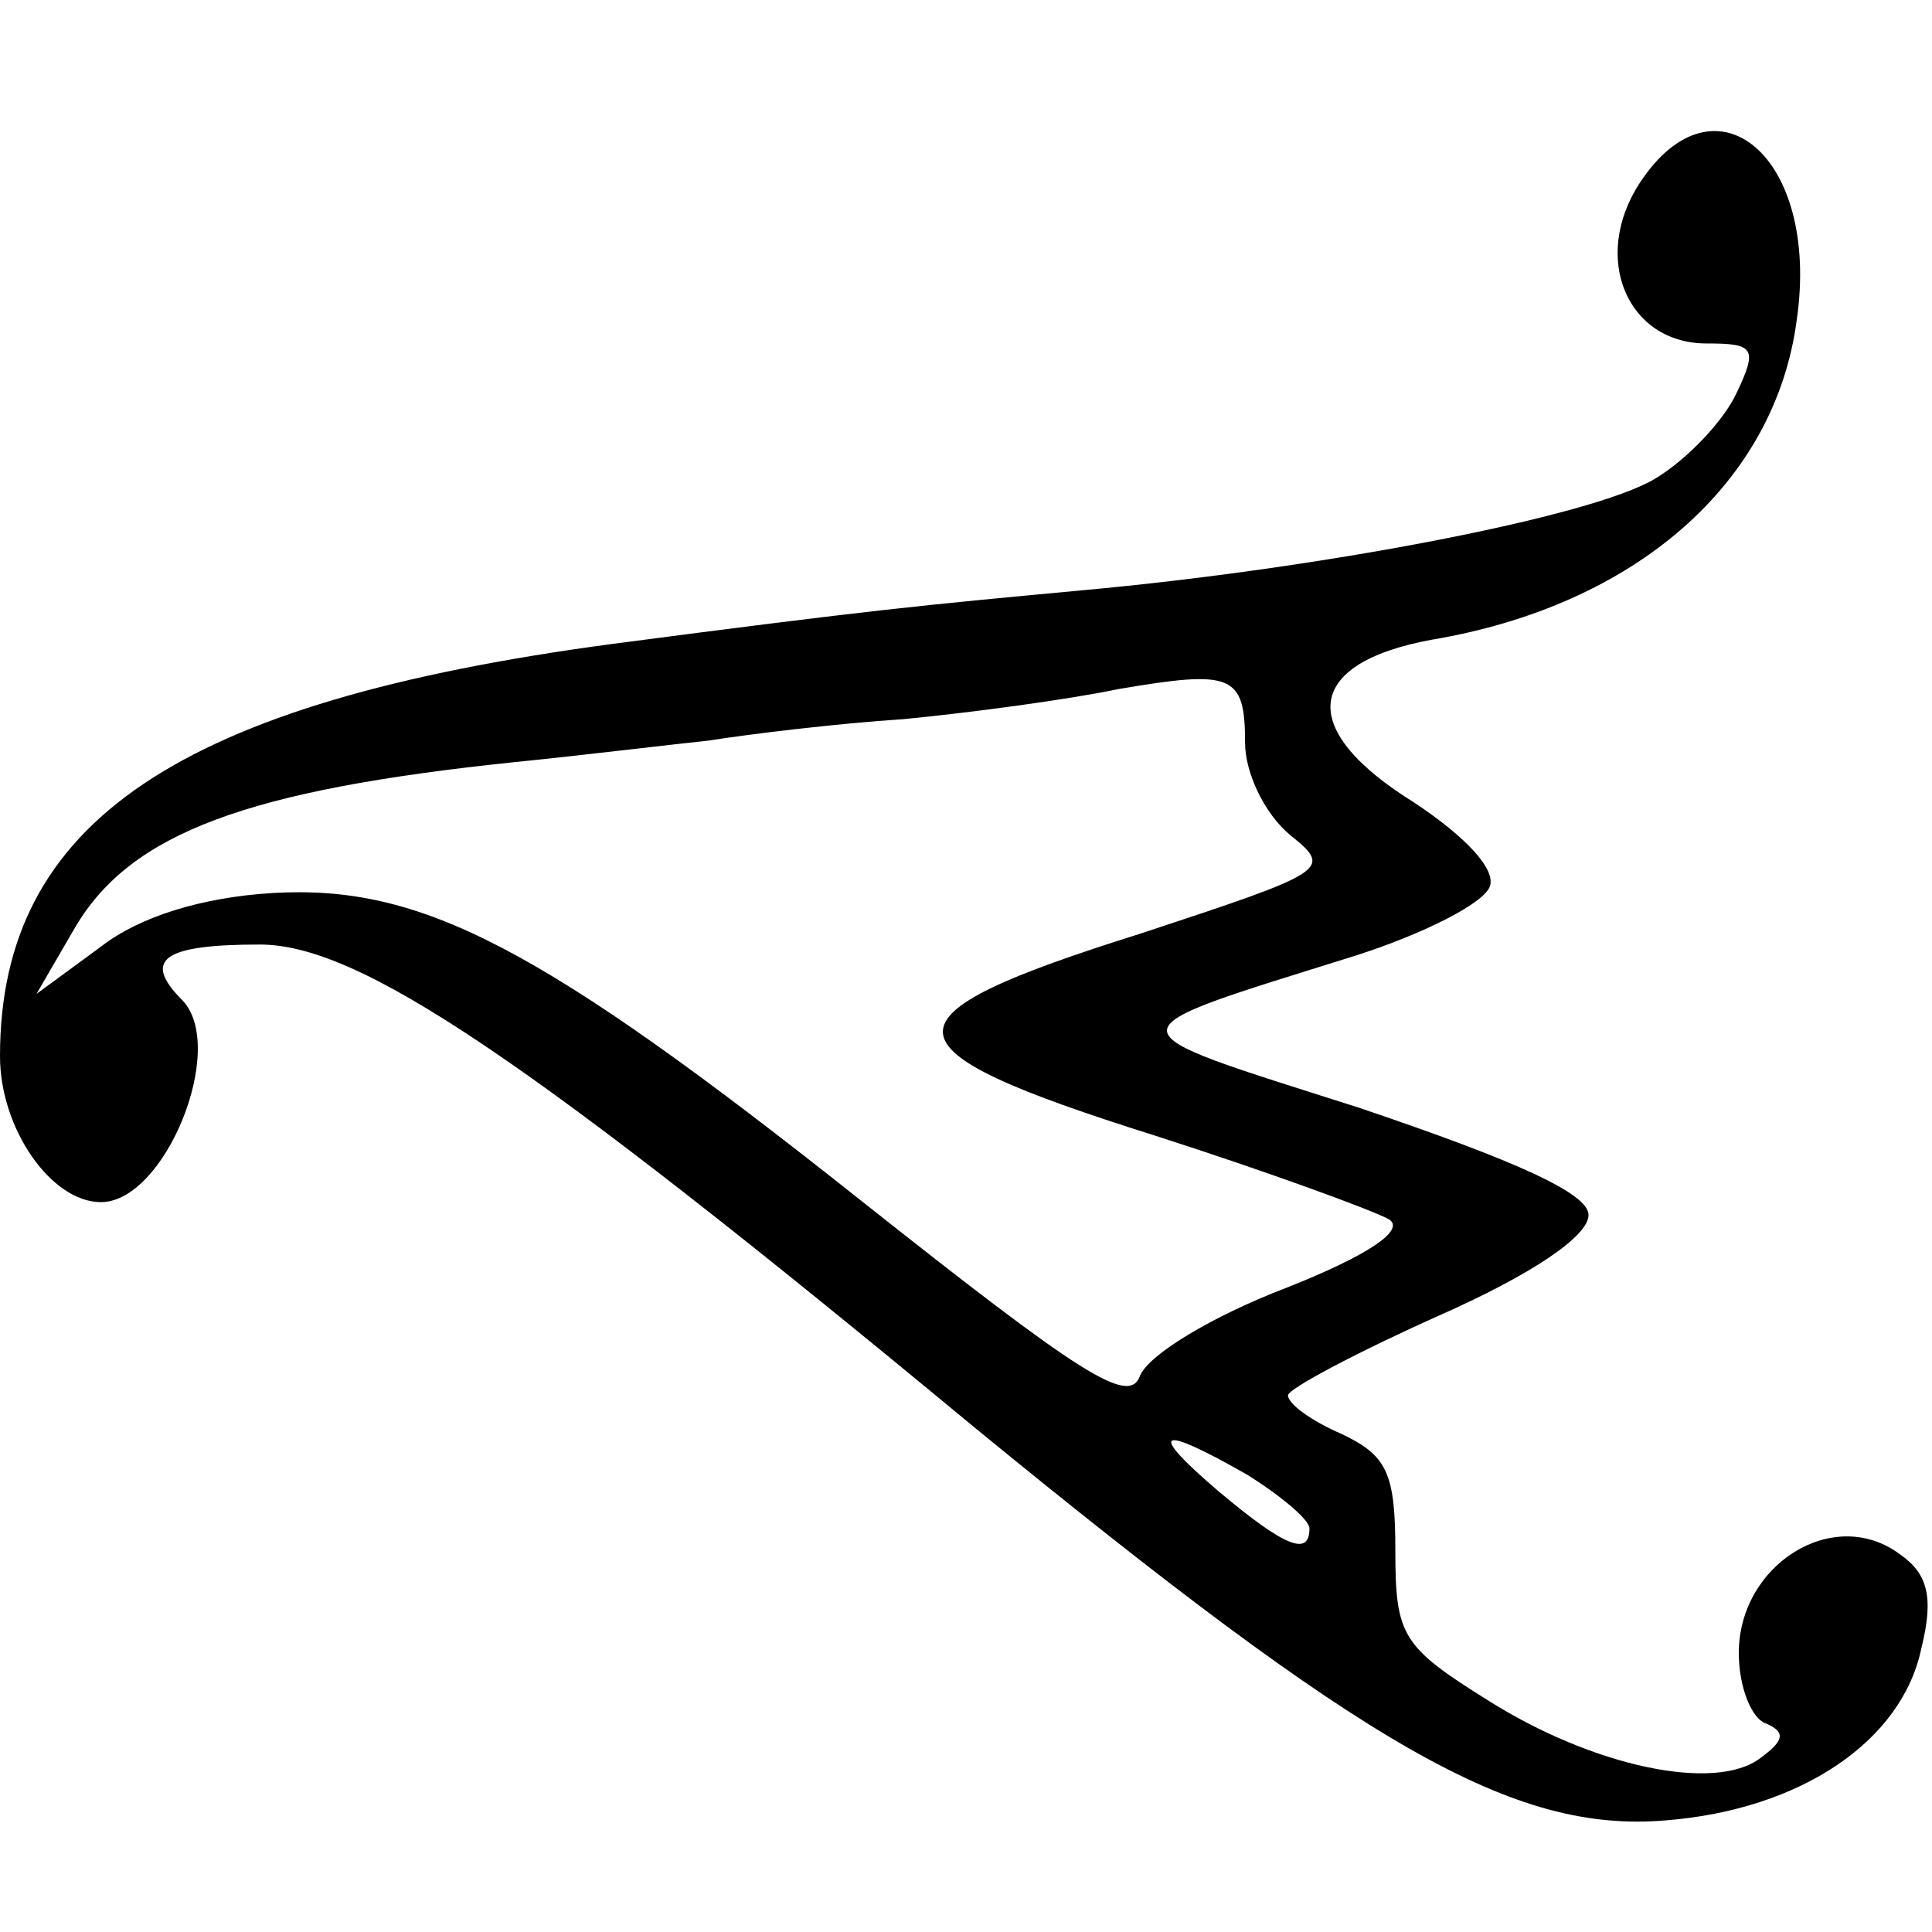
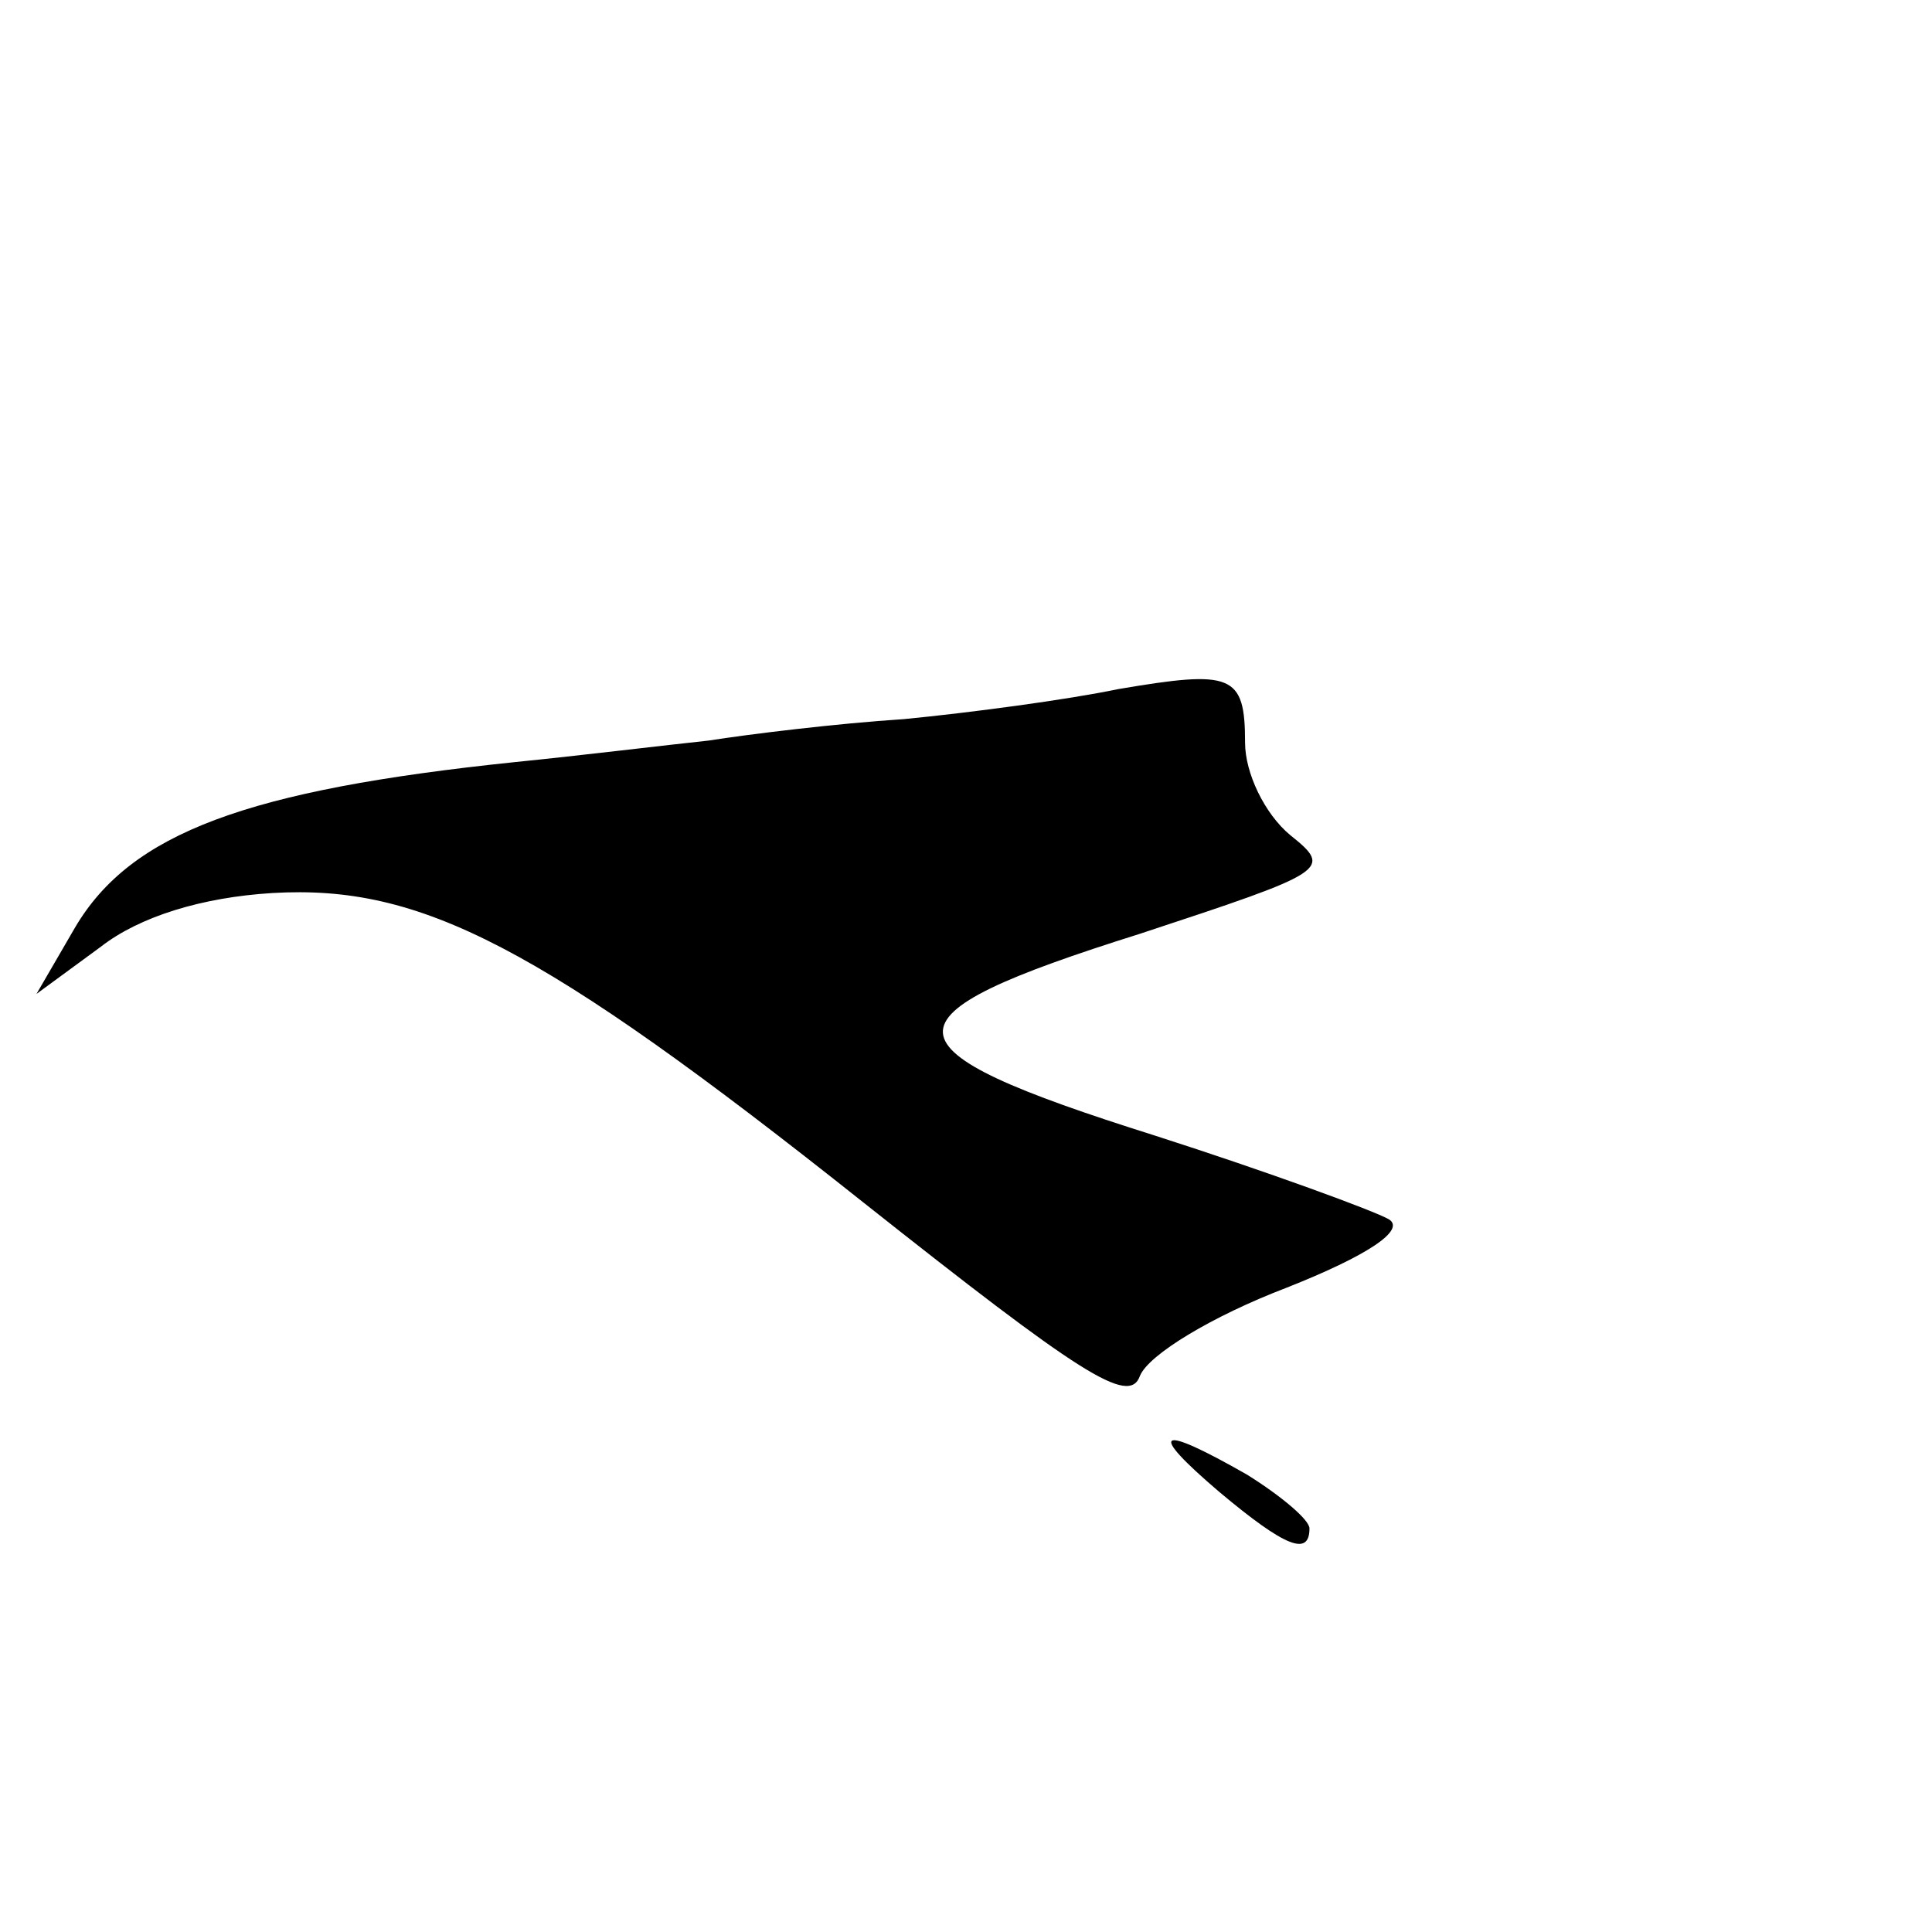
<svg xmlns="http://www.w3.org/2000/svg" version="1.0" width="90pt" height="90pt" viewBox="0 0 90 90" preserveAspectRatio="xMidYMid meet">
  <g transform="translate(0,90) scale(0.1,-0.1)" fill="#000000" stroke="none">
-     <path d="M764 815 c-23 -35 -6 -75 31 -75 22 0 24 -2 14 -23 -6 -13 -23 -31 -38 -40 -30 -18 -157 -42 -267 -52 -75 -7 -97 -9 -219 -25 -202 -27 -285 -83 -285 -192 0 -34 24 -68 47 -68 30 0 59 72 38 94 -19 19 -9 26 36 26 46 0 123 -51 333 -225 182 -149 251 -189 322 -183 63 5 110 37 119 80 6 24 3 35 -10 44 -31 23 -75 -5 -75 -46 0 -16 6 -31 13 -33 9 -4 8 -8 -3 -16 -21 -16 -78 -4 -127 27 -40 25 -43 30 -43 70 0 36 -4 44 -25 54 -14 6 -25 14 -25 18 0 3 32 20 70 37 43 19 70 37 70 47 0 10 -33 25 -107 50 -119 38 -119 34 -1 71 31 10 59 24 62 32 3 8 -11 23 -35 39 -55 34 -52 65 8 76 95 16 160 73 170 149 11 76 -38 117 -73 64z m-184 -261 c0 -14 9 -33 21 -43 20 -16 18 -17 -70 -46 -124 -39 -123 -53 7 -94 53 -17 102 -35 109 -39 8 -5 -10 -17 -48 -32 -34 -13 -64 -31 -68 -41 -5 -14 -28 1 -129 81 -151 120 -206 148 -275 144 -33 -2 -62 -11 -80 -25 l-30 -22 18 31 c26 44 80 64 205 77 30 3 71 8 90 10 19 3 60 8 91 10 31 3 76 9 100 14 53 9 59 7 59 -25z m1 -341 c16 -10 29 -21 29 -25 0 -13 -11 -9 -42 17 -34 29 -29 32 13 8z" />
+     <path d="M764 815 z m-184 -261 c0 -14 9 -33 21 -43 20 -16 18 -17 -70 -46 -124 -39 -123 -53 7 -94 53 -17 102 -35 109 -39 8 -5 -10 -17 -48 -32 -34 -13 -64 -31 -68 -41 -5 -14 -28 1 -129 81 -151 120 -206 148 -275 144 -33 -2 -62 -11 -80 -25 l-30 -22 18 31 c26 44 80 64 205 77 30 3 71 8 90 10 19 3 60 8 91 10 31 3 76 9 100 14 53 9 59 7 59 -25z m1 -341 c16 -10 29 -21 29 -25 0 -13 -11 -9 -42 17 -34 29 -29 32 13 8z" />
  </g>
</svg>